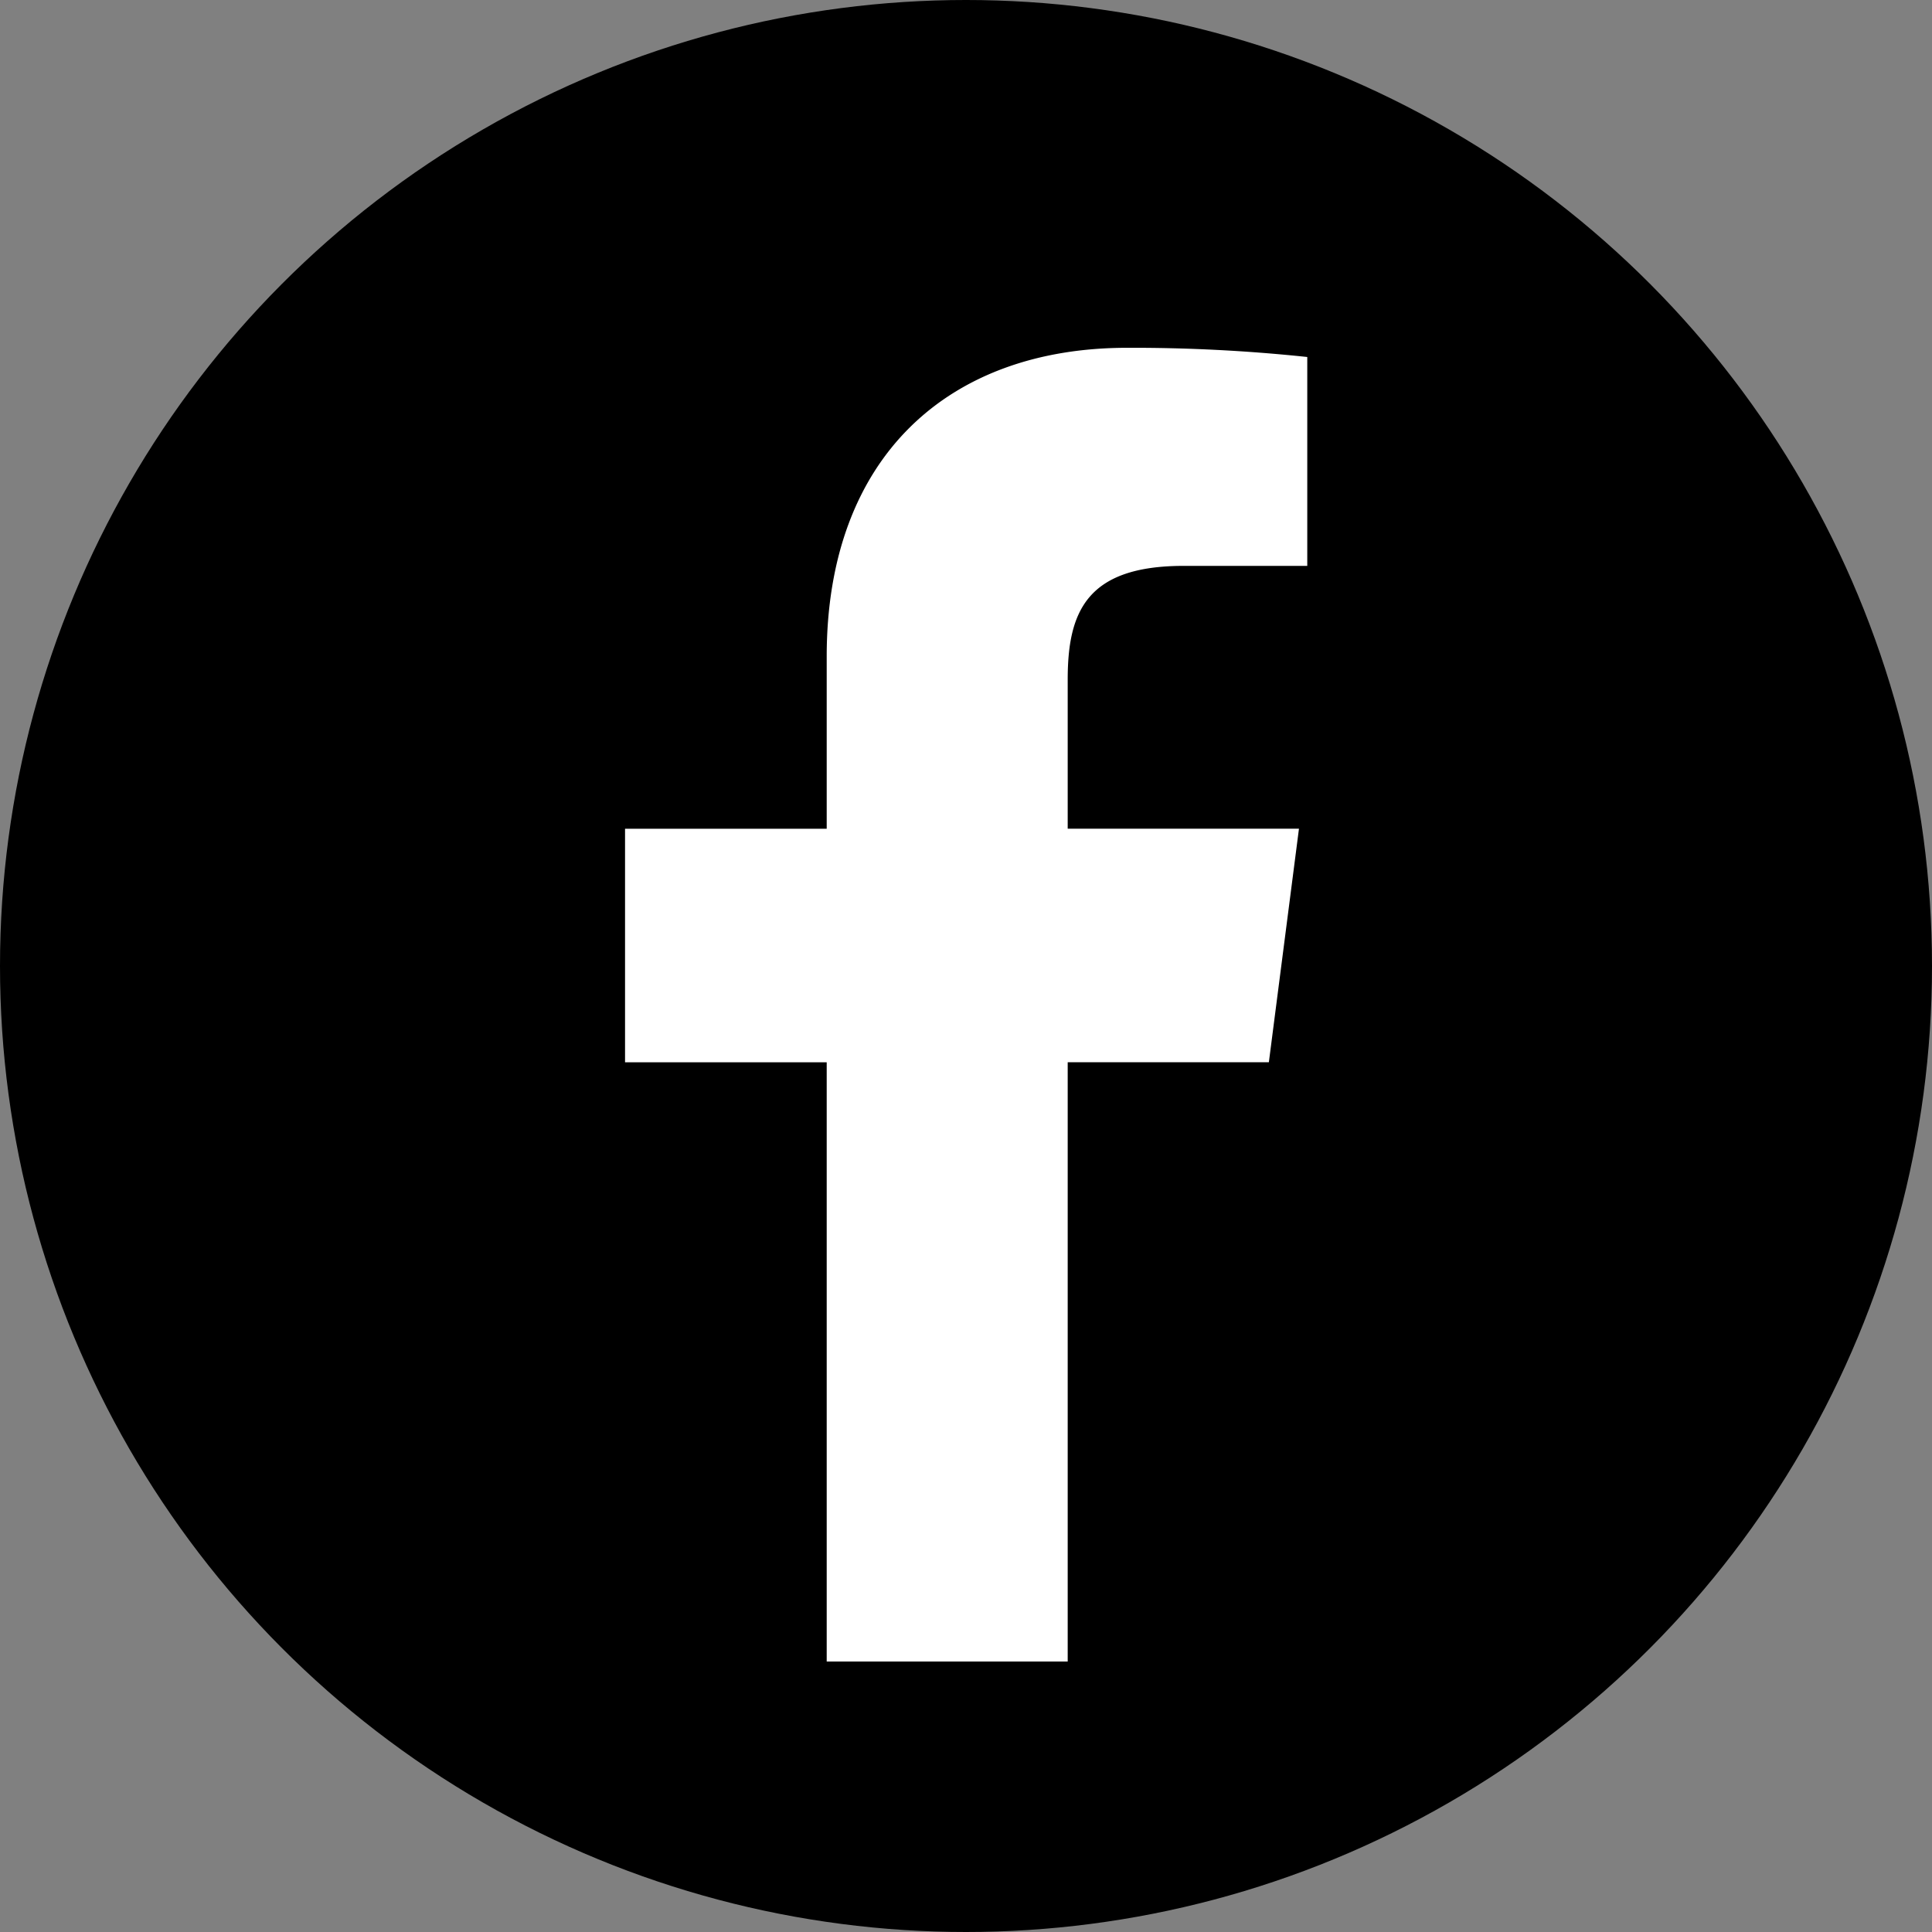
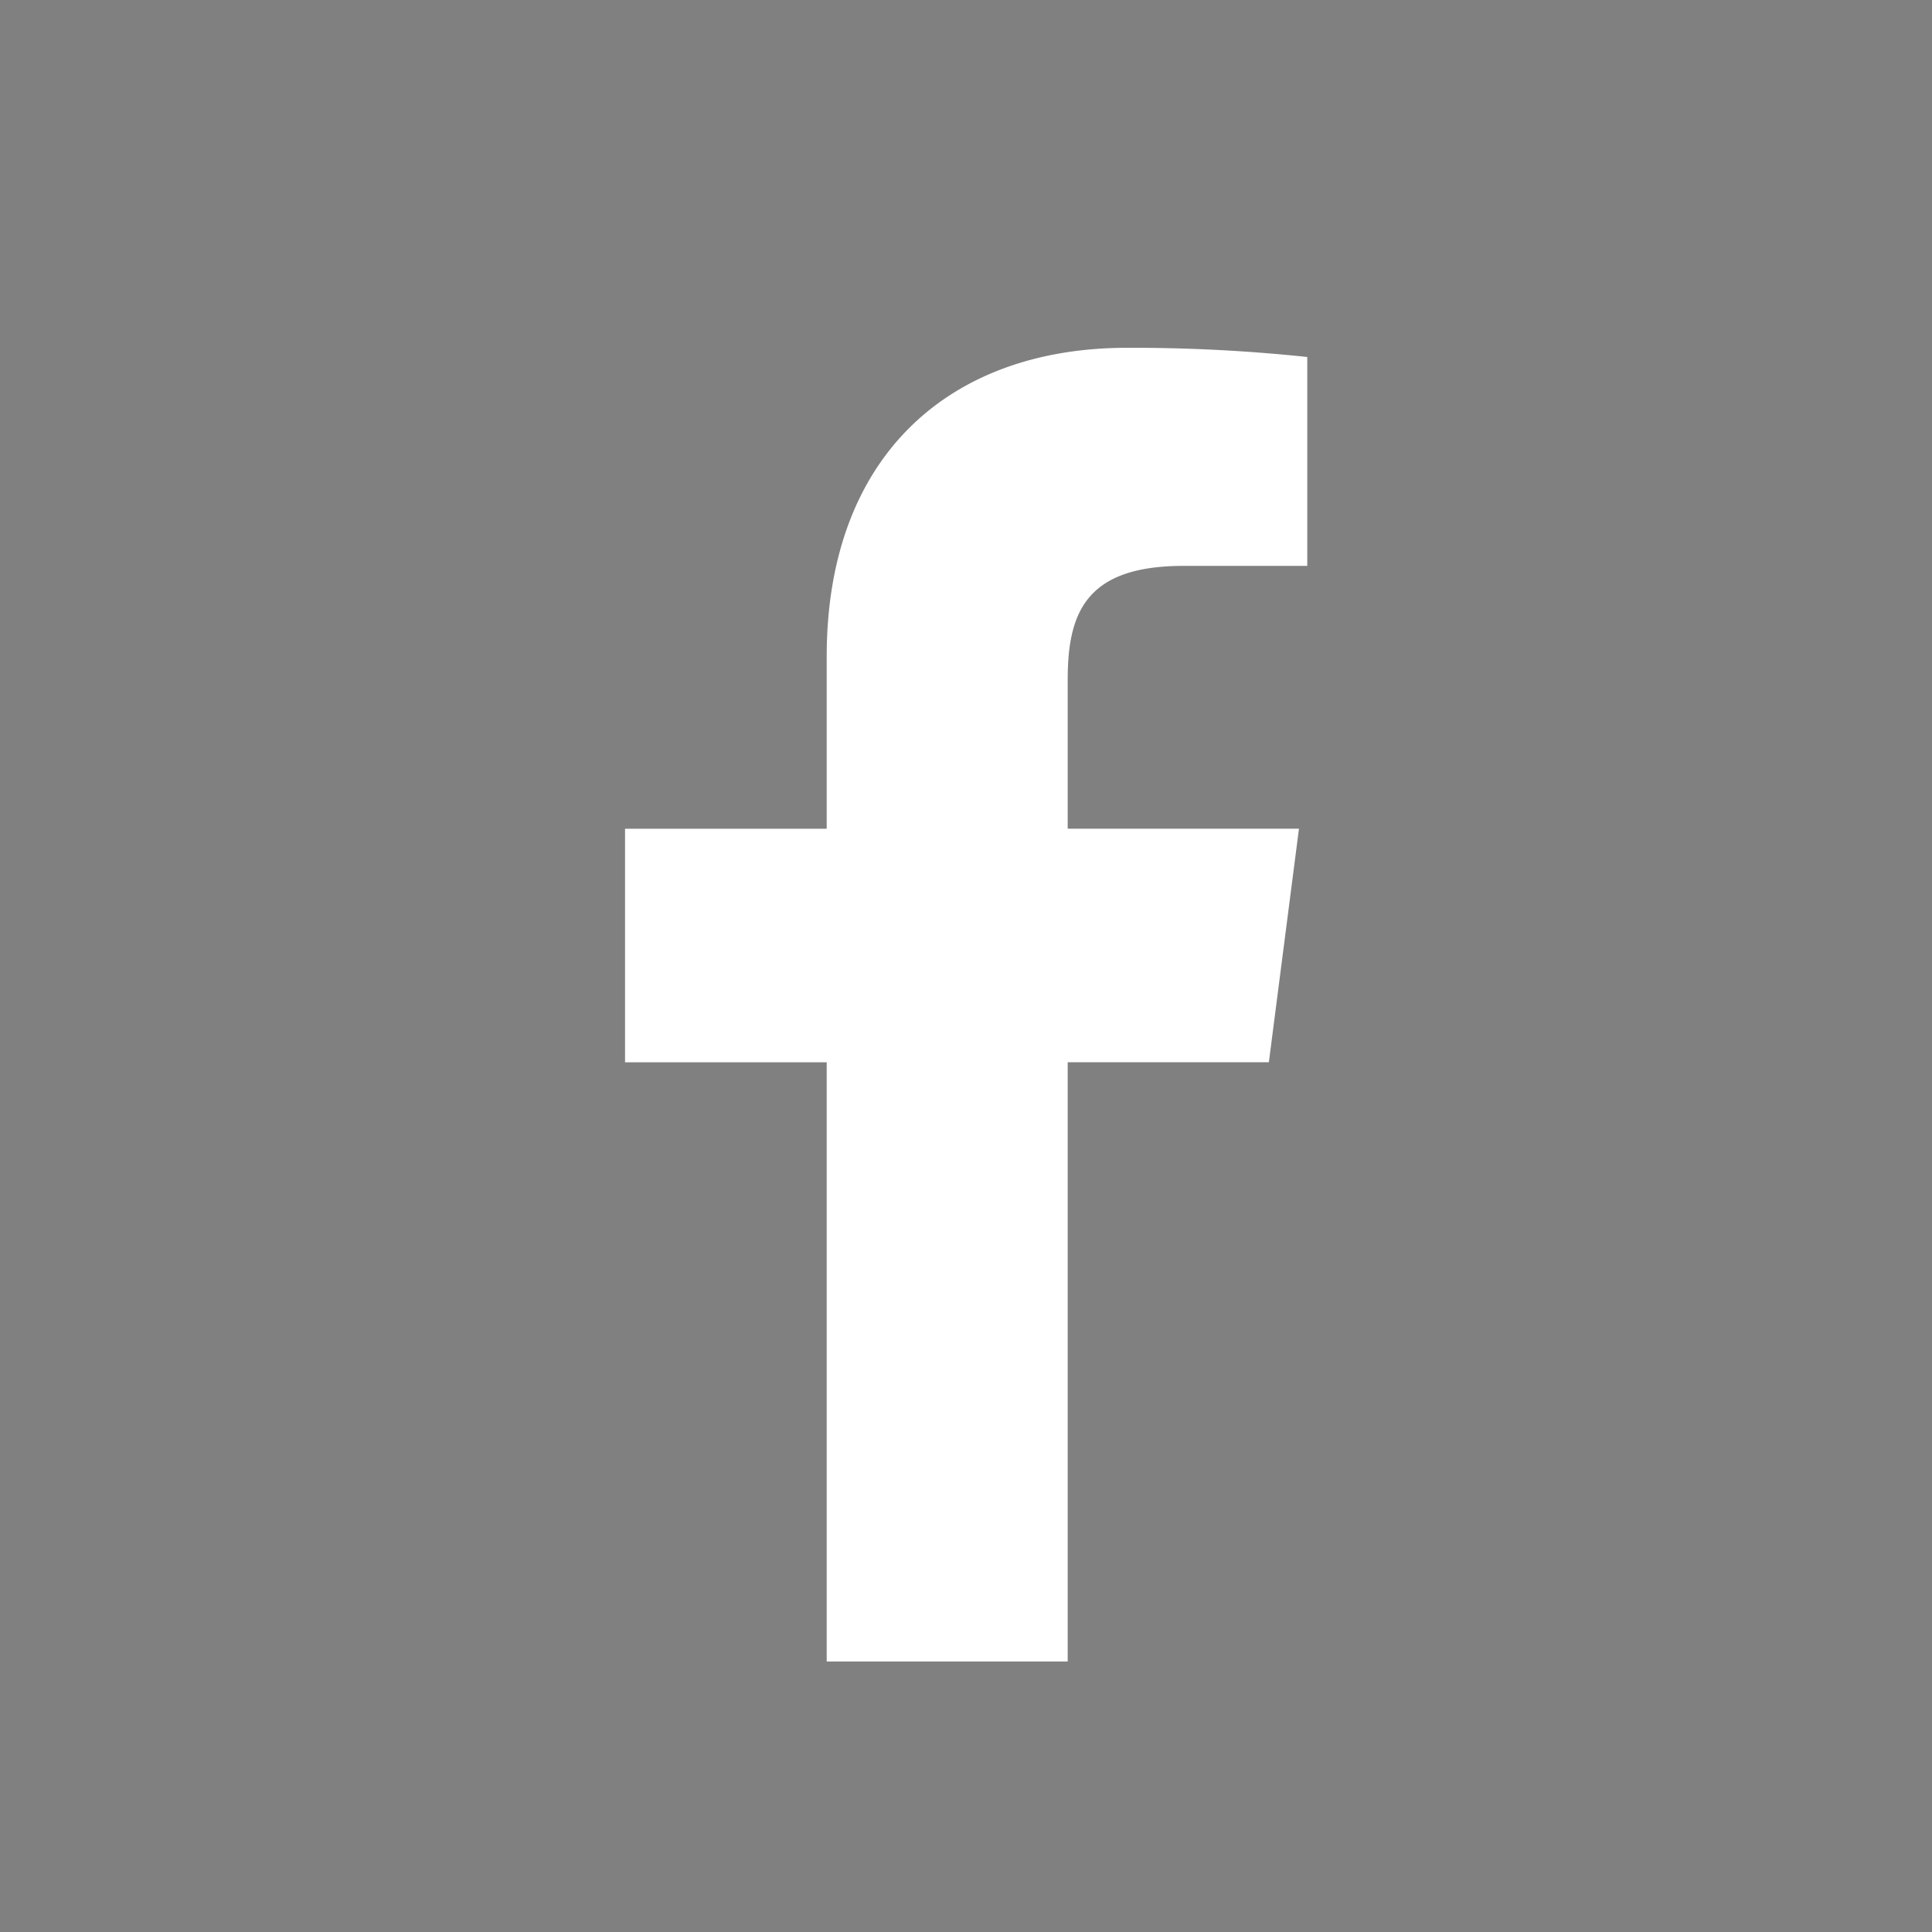
<svg xmlns="http://www.w3.org/2000/svg" width="50" height="50" viewBox="0 0 50 50">
  <rect x="0" y="0" width="50" height="50" fill="#808080" stroke="none" />
  <g id="facebook" transform="translate(-360 -460)">
    <g id="レイヤー_1" data-name="レイヤー 1">
-       <circle id="楕円形_4" data-name="楕円形 4" cx="25" cy="25" r="25" transform="translate(360 460)" />
-     </g>
+       </g>
    <g id="Blue">
      <path id="f" d="M387.632,503V487.491h5.206l.779-6.044h-5.985v-3.859c0-1.75.486-2.943,3-2.943h3.2v-5.406a42.969,42.969,0,0,0-4.664-.238c-4.614,0-7.773,2.817-7.773,7.989v4.458h-5.219v6.044h5.219V503Z" fill="#fff" />
    </g>
  </g>
</svg>